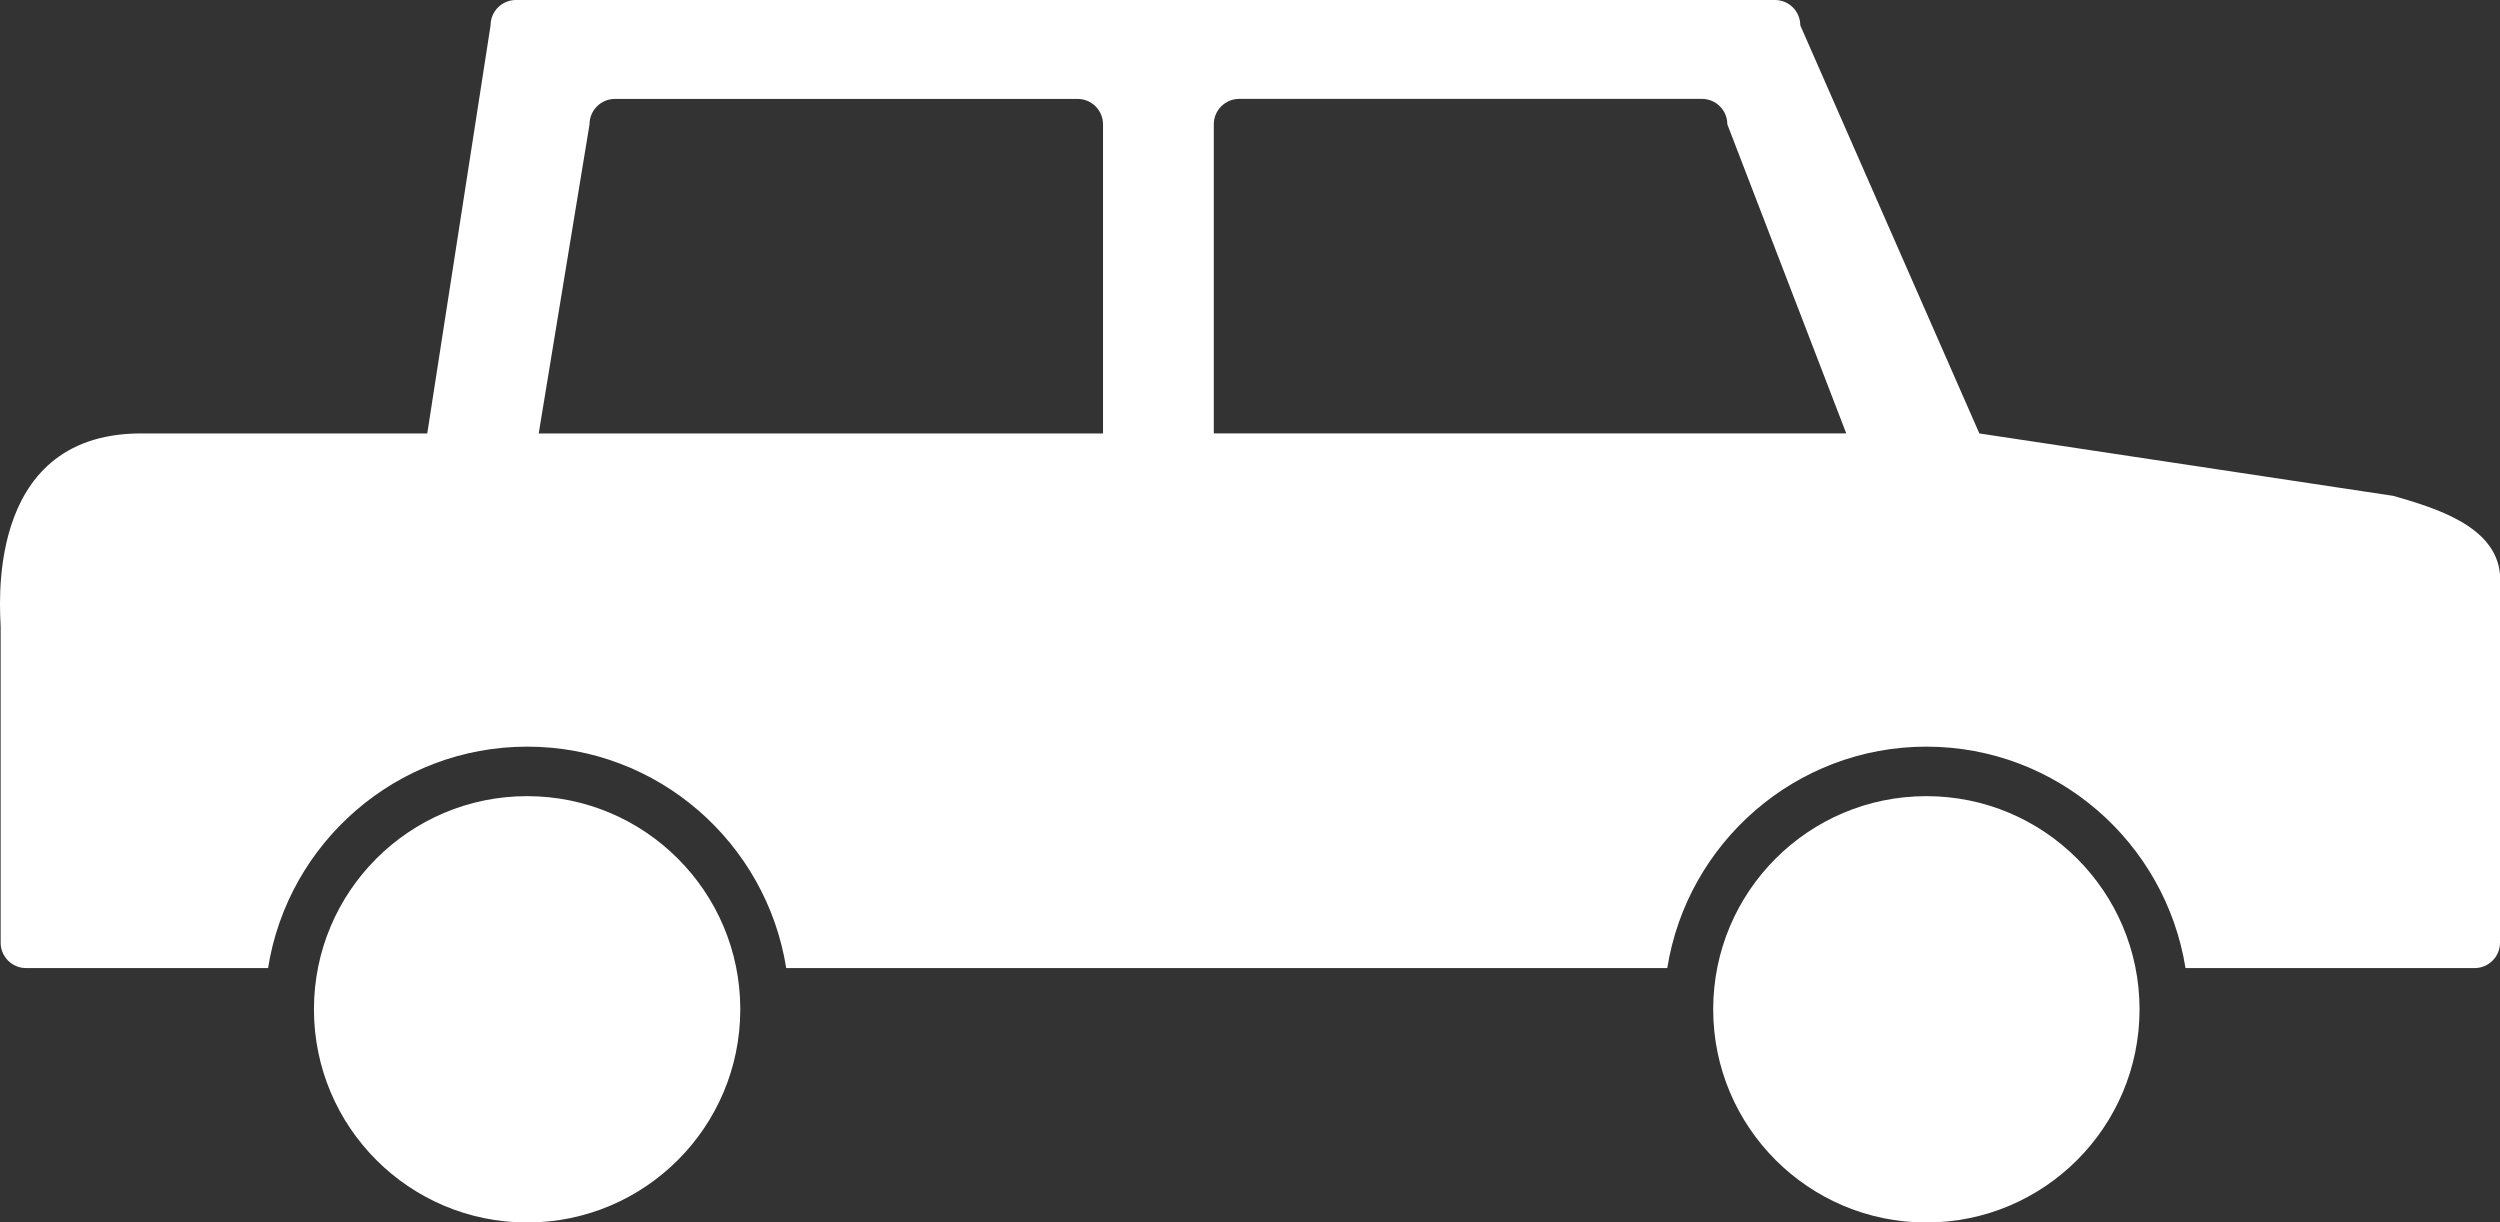
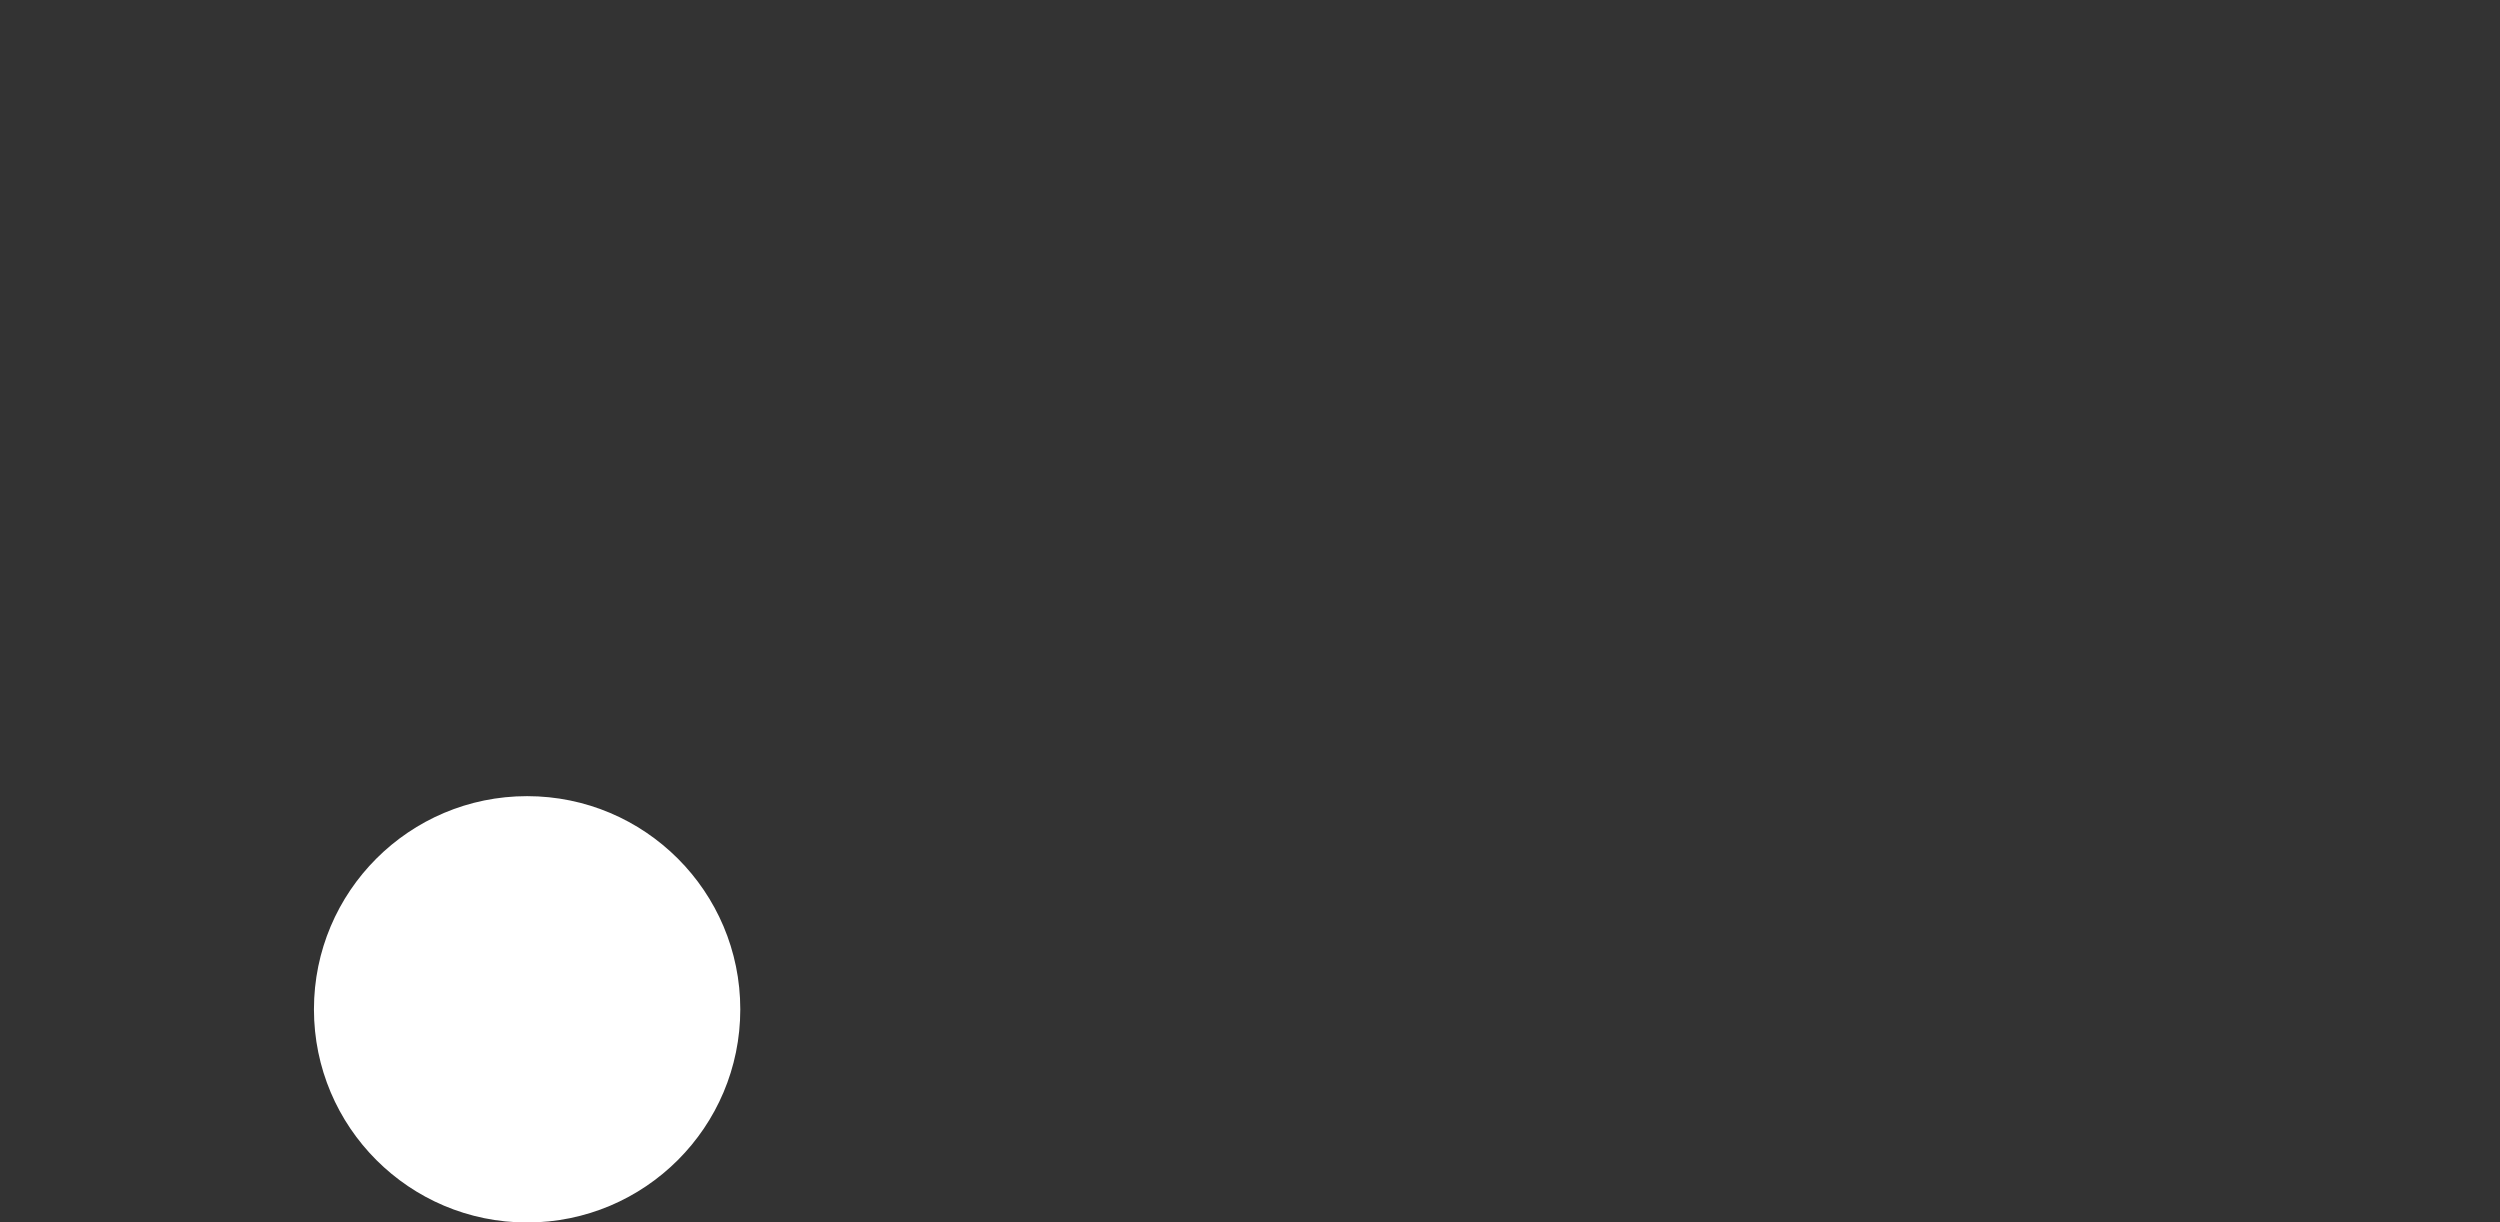
<svg xmlns="http://www.w3.org/2000/svg" id="a" viewBox="0 0 76.757 37.534">
  <rect x="0" y="0" width="76.757" height="37.534" fill="#333333" stroke="none" />
  <defs>
    <style>.b{fill:#fff;}</style>
  </defs>
  <path class="b" d="M16.184,24.444c-3.617,0-6.545,2.931-6.545,6.545s2.929,6.545,6.545,6.545,6.545-2.931,6.545-6.545-2.931-6.545-6.545-6.545Z" />
-   <path class="b" d="M59.145,24.444c-3.617,0-6.545,2.931-6.545,6.545s2.929,6.545,6.545,6.545,6.545-2.931,6.545-6.545-2.931-6.545-6.545-6.545Z" />
-   <path class="b" d="M73.473,15.223l-12.701-1.915L55.274,.779c0-.432-.347-.779-.779-.779H15.843c-.431,0-.781,.347-.781,.779l-1.944,12.529H4.26C-.539,13.364,.02,18.822,.02,19.254v9.69c0,.429,.35,.779,.782,.779h7.428c.609-3.845,3.938-6.799,7.956-6.799s7.343,2.954,7.953,6.799h27.051c.612-3.845,3.941-6.799,7.955-6.799s7.343,2.954,7.956,6.799h8.875c.431,0,.781-.35,.781-.779v-11.304c-.121-1.487-1.983-2.045-3.284-2.418Zm-39.605-1.915H16.54l1.56-9.49c0-.432,.35-.781,.781-.781h14.204c.431,0,.781,.35,.781,.781V13.307Zm3.399,0V3.817c0-.432,.35-.781,.782-.781h14.204c.432,0,.781,.35,.781,.781l3.651,9.49h-19.418Z" />
</svg>